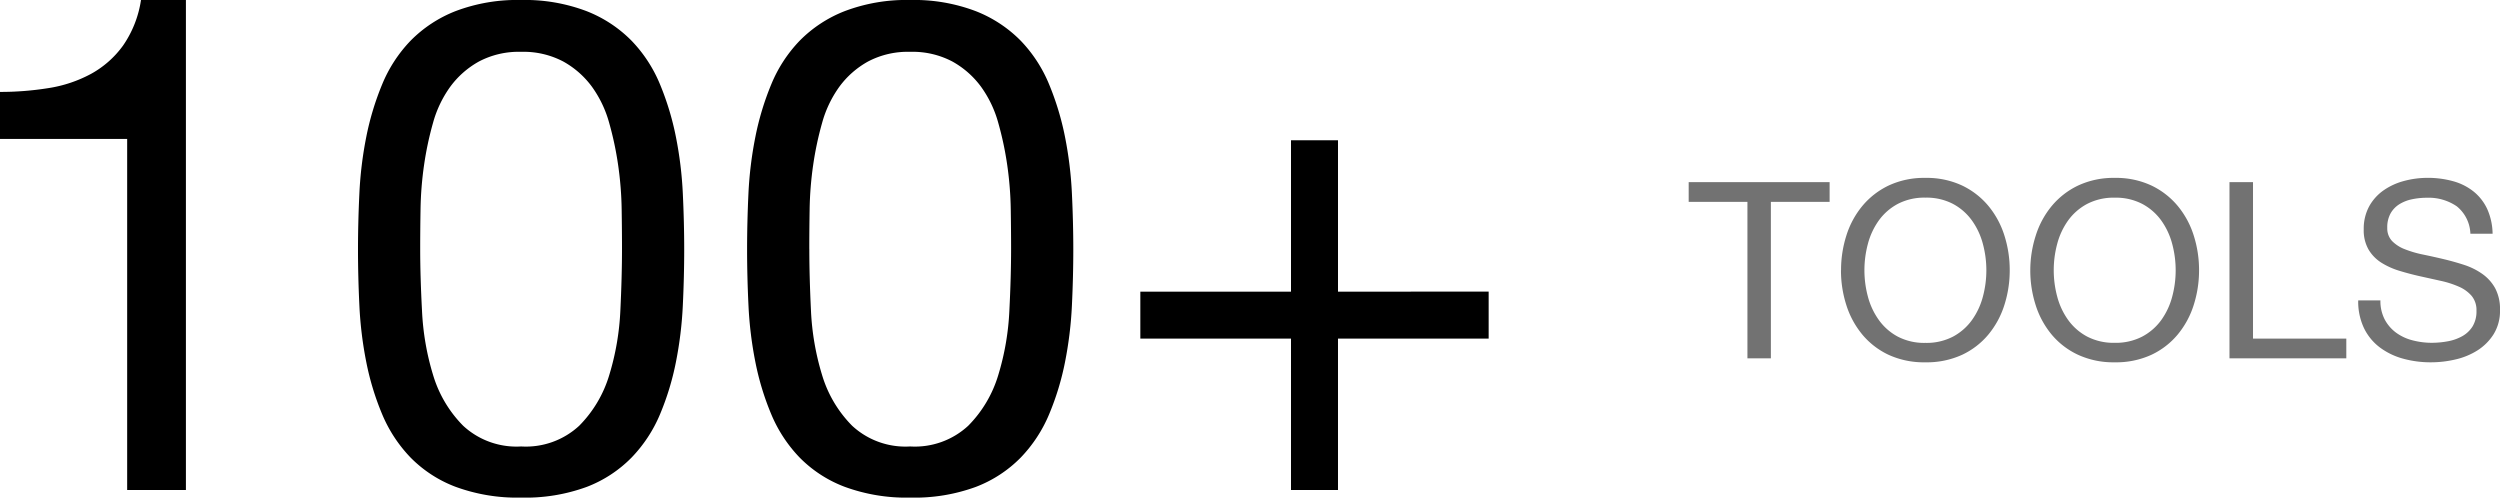
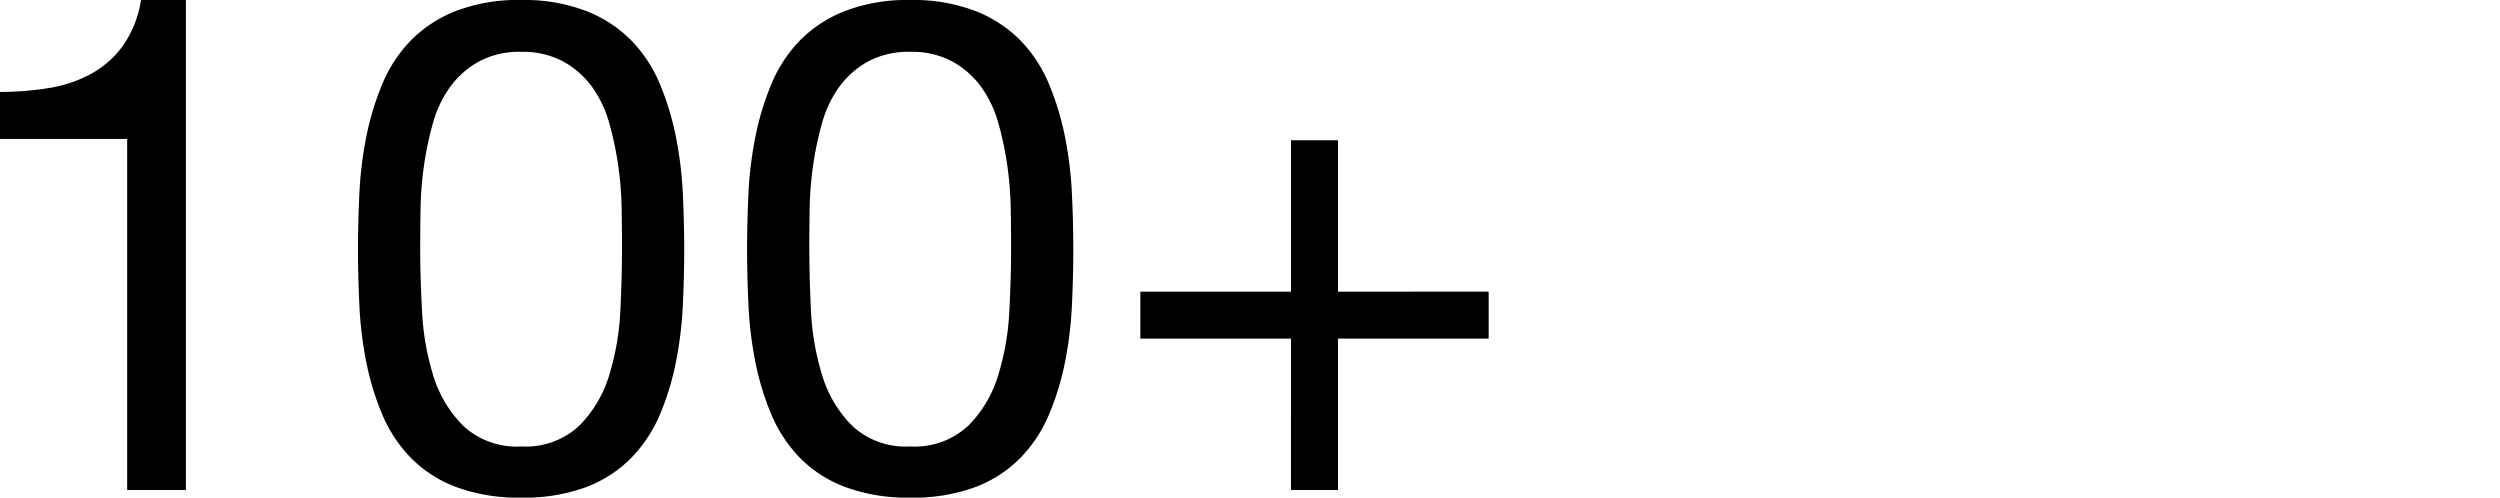
<svg xmlns="http://www.w3.org/2000/svg" width="151.929" height="30.24" viewBox="0 0 151.929 30.24">
  <g id="img_100" transform="translate(0.815 -0.554)">
-     <path id="パス_176243" data-name="パス 176243" d="M-46.29-9.51V0h1.425V-9.51h3.57v-1.2H-49.86v1.2Zm7.11,4.155a6.174,6.174,0,0,1,.21-1.6,4.338,4.338,0,0,1,.66-1.418,3.374,3.374,0,0,1,1.155-1.012,3.474,3.474,0,0,1,1.68-.382,3.474,3.474,0,0,1,1.68.382A3.374,3.374,0,0,1-32.64-8.37a4.338,4.338,0,0,1,.66,1.418,6.174,6.174,0,0,1,.21,1.6,6.174,6.174,0,0,1-.21,1.6,4.338,4.338,0,0,1-.66,1.417,3.374,3.374,0,0,1-1.155,1.013,3.474,3.474,0,0,1-1.68.382,3.474,3.474,0,0,1-1.68-.382A3.374,3.374,0,0,1-38.31-2.34a4.338,4.338,0,0,1-.66-1.417A6.174,6.174,0,0,1-39.18-5.355Zm-1.425,0a6.9,6.9,0,0,0,.323,2.108,5.311,5.311,0,0,0,.967,1.792,4.642,4.642,0,0,0,1.6,1.238A5.141,5.141,0,0,0-35.475.24,5.141,5.141,0,0,0-33.24-.218a4.642,4.642,0,0,0,1.6-1.238,5.311,5.311,0,0,0,.967-1.792,6.9,6.9,0,0,0,.323-2.108,6.9,6.9,0,0,0-.323-2.108,5.311,5.311,0,0,0-.967-1.793,4.722,4.722,0,0,0-1.6-1.245,5.071,5.071,0,0,0-2.235-.465,5.071,5.071,0,0,0-2.235.465,4.722,4.722,0,0,0-1.6,1.245,5.311,5.311,0,0,0-.967,1.793A6.9,6.9,0,0,0-40.6-5.355Zm12.93,0a6.174,6.174,0,0,1,.21-1.6,4.338,4.338,0,0,1,.66-1.418A3.374,3.374,0,0,1-25.65-9.383a3.474,3.474,0,0,1,1.68-.382,3.474,3.474,0,0,1,1.68.382A3.374,3.374,0,0,1-21.135-8.37a4.338,4.338,0,0,1,.66,1.418,6.174,6.174,0,0,1,.21,1.6,6.174,6.174,0,0,1-.21,1.6,4.338,4.338,0,0,1-.66,1.417A3.374,3.374,0,0,1-22.29-1.327a3.474,3.474,0,0,1-1.68.382,3.474,3.474,0,0,1-1.68-.382A3.374,3.374,0,0,1-26.805-2.34a4.338,4.338,0,0,1-.66-1.417A6.174,6.174,0,0,1-27.675-5.355Zm-1.425,0a6.9,6.9,0,0,0,.323,2.108,5.311,5.311,0,0,0,.968,1.792A4.642,4.642,0,0,0-26.2-.218,5.141,5.141,0,0,0-23.97.24a5.141,5.141,0,0,0,2.235-.458,4.642,4.642,0,0,0,1.6-1.238,5.311,5.311,0,0,0,.968-1.792,6.9,6.9,0,0,0,.323-2.108,6.9,6.9,0,0,0-.323-2.108,5.311,5.311,0,0,0-.968-1.793,4.722,4.722,0,0,0-1.6-1.245,5.071,5.071,0,0,0-2.235-.465A5.071,5.071,0,0,0-26.2-10.5a4.722,4.722,0,0,0-1.6,1.245,5.311,5.311,0,0,0-.968,1.793A6.9,6.9,0,0,0-29.1-5.355Zm12.105-5.355V0h7.1V-1.2h-5.67v-9.51Zm14.64,3.135h1.35A3.775,3.775,0,0,0-1.343-9.1a2.967,2.967,0,0,0-.84-1.057A3.465,3.465,0,0,0-3.42-10.77a5.723,5.723,0,0,0-1.53-.2,5.494,5.494,0,0,0-1.433.188,3.939,3.939,0,0,0-1.245.57,2.885,2.885,0,0,0-.878.975,2.838,2.838,0,0,0-.33,1.4,2.342,2.342,0,0,0,.292,1.223,2.371,2.371,0,0,0,.78.8,4.533,4.533,0,0,0,1.1.495q.615.188,1.253.33l1.253.278a5.71,5.71,0,0,1,1.1.353,2.15,2.15,0,0,1,.78.562,1.344,1.344,0,0,1,.293.9,1.752,1.752,0,0,1-.24.96,1.747,1.747,0,0,1-.63.592,2.85,2.85,0,0,1-.877.308,5.32,5.32,0,0,1-.968.09,4.578,4.578,0,0,1-1.17-.15,2.911,2.911,0,0,1-1-.465,2.387,2.387,0,0,1-.69-.8,2.419,2.419,0,0,1-.262-1.163h-1.35a3.766,3.766,0,0,0,.352,1.688,3.236,3.236,0,0,0,.96,1.17,4.2,4.2,0,0,0,1.41.683A6.28,6.28,0,0,0-4.74.24,6.511,6.511,0,0,0-3.263.067,4.276,4.276,0,0,0-1.92-.487a3.148,3.148,0,0,0,.983-.99A2.689,2.689,0,0,0-.555-2.94,2.686,2.686,0,0,0-.848-4.26a2.606,2.606,0,0,0-.78-.87,4.131,4.131,0,0,0-1.1-.548q-.615-.2-1.253-.352t-1.252-.278a6.559,6.559,0,0,1-1.1-.322,2.169,2.169,0,0,1-.78-.5,1.116,1.116,0,0,1-.293-.8,1.739,1.739,0,0,1,.2-.878,1.575,1.575,0,0,1,.54-.562,2.35,2.35,0,0,1,.773-.3,4.357,4.357,0,0,1,.885-.09,3.024,3.024,0,0,1,1.822.517A2.231,2.231,0,0,1-2.355-7.575Z" transform="translate(151.669 22.332)" fill="#727272" />
    <path id="パス_176242" data-name="パス 176242" d="M-81.186,0V-29.778h-2.73a6.547,6.547,0,0,1-1.092,2.772,5.89,5.89,0,0,1-1.953,1.722,8.027,8.027,0,0,1-2.583.861,18.385,18.385,0,0,1-2.94.231v2.856h7.728V0Zm14.238-14.658q0-1.092.021-2.415a21.055,21.055,0,0,1,.21-2.646,19.667,19.667,0,0,1,.546-2.583,6.846,6.846,0,0,1,1.05-2.205,5.41,5.41,0,0,1,1.743-1.533,5.174,5.174,0,0,1,2.562-.588,5.174,5.174,0,0,1,2.562.588,5.41,5.41,0,0,1,1.743,1.533,6.846,6.846,0,0,1,1.05,2.205,19.666,19.666,0,0,1,.546,2.583,21.056,21.056,0,0,1,.21,2.646q.021,1.323.021,2.415,0,1.68-.1,3.759a15.825,15.825,0,0,1-.672,3.906,7.377,7.377,0,0,1-1.827,3.087,4.769,4.769,0,0,1-3.528,1.26,4.769,4.769,0,0,1-3.528-1.26,7.377,7.377,0,0,1-1.827-3.087,15.825,15.825,0,0,1-.672-3.906Q-66.948-12.978-66.948-14.658Zm-3.78.042q0,1.638.084,3.4a23.152,23.152,0,0,0,.42,3.444A16.375,16.375,0,0,0-69.258-4.6a8.538,8.538,0,0,0,1.722,2.625A7.614,7.614,0,0,0-64.785-.189a10.863,10.863,0,0,0,3.969.651,10.825,10.825,0,0,0,3.99-.651A7.648,7.648,0,0,0-54.1-1.974,8.538,8.538,0,0,0-52.374-4.6a16.375,16.375,0,0,0,.966-3.171,23.153,23.153,0,0,0,.42-3.444q.084-1.764.084-3.4t-.084-3.4a23.153,23.153,0,0,0-.42-3.444,16.887,16.887,0,0,0-.966-3.192A8.471,8.471,0,0,0-54.1-27.3a7.843,7.843,0,0,0-2.751-1.806,10.557,10.557,0,0,0-3.969-.672,10.557,10.557,0,0,0-3.969.672A7.843,7.843,0,0,0-67.536-27.3a8.471,8.471,0,0,0-1.722,2.646,16.887,16.887,0,0,0-.966,3.192,23.152,23.152,0,0,0-.42,3.444Q-70.728-16.254-70.728-14.616Zm27.426-.042q0-1.092.021-2.415a21.055,21.055,0,0,1,.21-2.646,19.667,19.667,0,0,1,.546-2.583,6.846,6.846,0,0,1,1.05-2.205,5.41,5.41,0,0,1,1.743-1.533,5.174,5.174,0,0,1,2.562-.588,5.174,5.174,0,0,1,2.562.588,5.41,5.41,0,0,1,1.743,1.533,6.846,6.846,0,0,1,1.05,2.205,19.667,19.667,0,0,1,.546,2.583,21.055,21.055,0,0,1,.21,2.646q.021,1.323.021,2.415,0,1.68-.105,3.759a15.825,15.825,0,0,1-.672,3.906,7.377,7.377,0,0,1-1.827,3.087,4.769,4.769,0,0,1-3.528,1.26A4.769,4.769,0,0,1-40.7-3.906a7.377,7.377,0,0,1-1.827-3.087A15.825,15.825,0,0,1-43.2-10.9Q-43.3-12.978-43.3-14.658Zm-3.78.042q0,1.638.084,3.4a23.152,23.152,0,0,0,.42,3.444A16.375,16.375,0,0,0-45.612-4.6,8.538,8.538,0,0,0-43.89-1.974,7.615,7.615,0,0,0-41.139-.189,10.863,10.863,0,0,0-37.17.462a10.825,10.825,0,0,0,3.99-.651,7.648,7.648,0,0,0,2.73-1.785A8.538,8.538,0,0,0-28.728-4.6a16.375,16.375,0,0,0,.966-3.171,23.152,23.152,0,0,0,.42-3.444q.084-1.764.084-3.4t-.084-3.4a23.152,23.152,0,0,0-.42-3.444,16.888,16.888,0,0,0-.966-3.192A8.471,8.471,0,0,0-30.45-27.3,7.843,7.843,0,0,0-33.2-29.106a10.557,10.557,0,0,0-3.969-.672,10.557,10.557,0,0,0-3.969.672A7.843,7.843,0,0,0-43.89-27.3a8.471,8.471,0,0,0-1.722,2.646,16.887,16.887,0,0,0-.966,3.192A23.152,23.152,0,0,0-47-18.018Q-47.082-16.254-47.082-14.616Zm35.91,2.562v-9.2h-2.856v9.2h-9.156V-9.2h9.156V0h2.856V-9.2h9.156v-2.856Z" transform="translate(91.669 30.332)" />
  </g>
</svg>